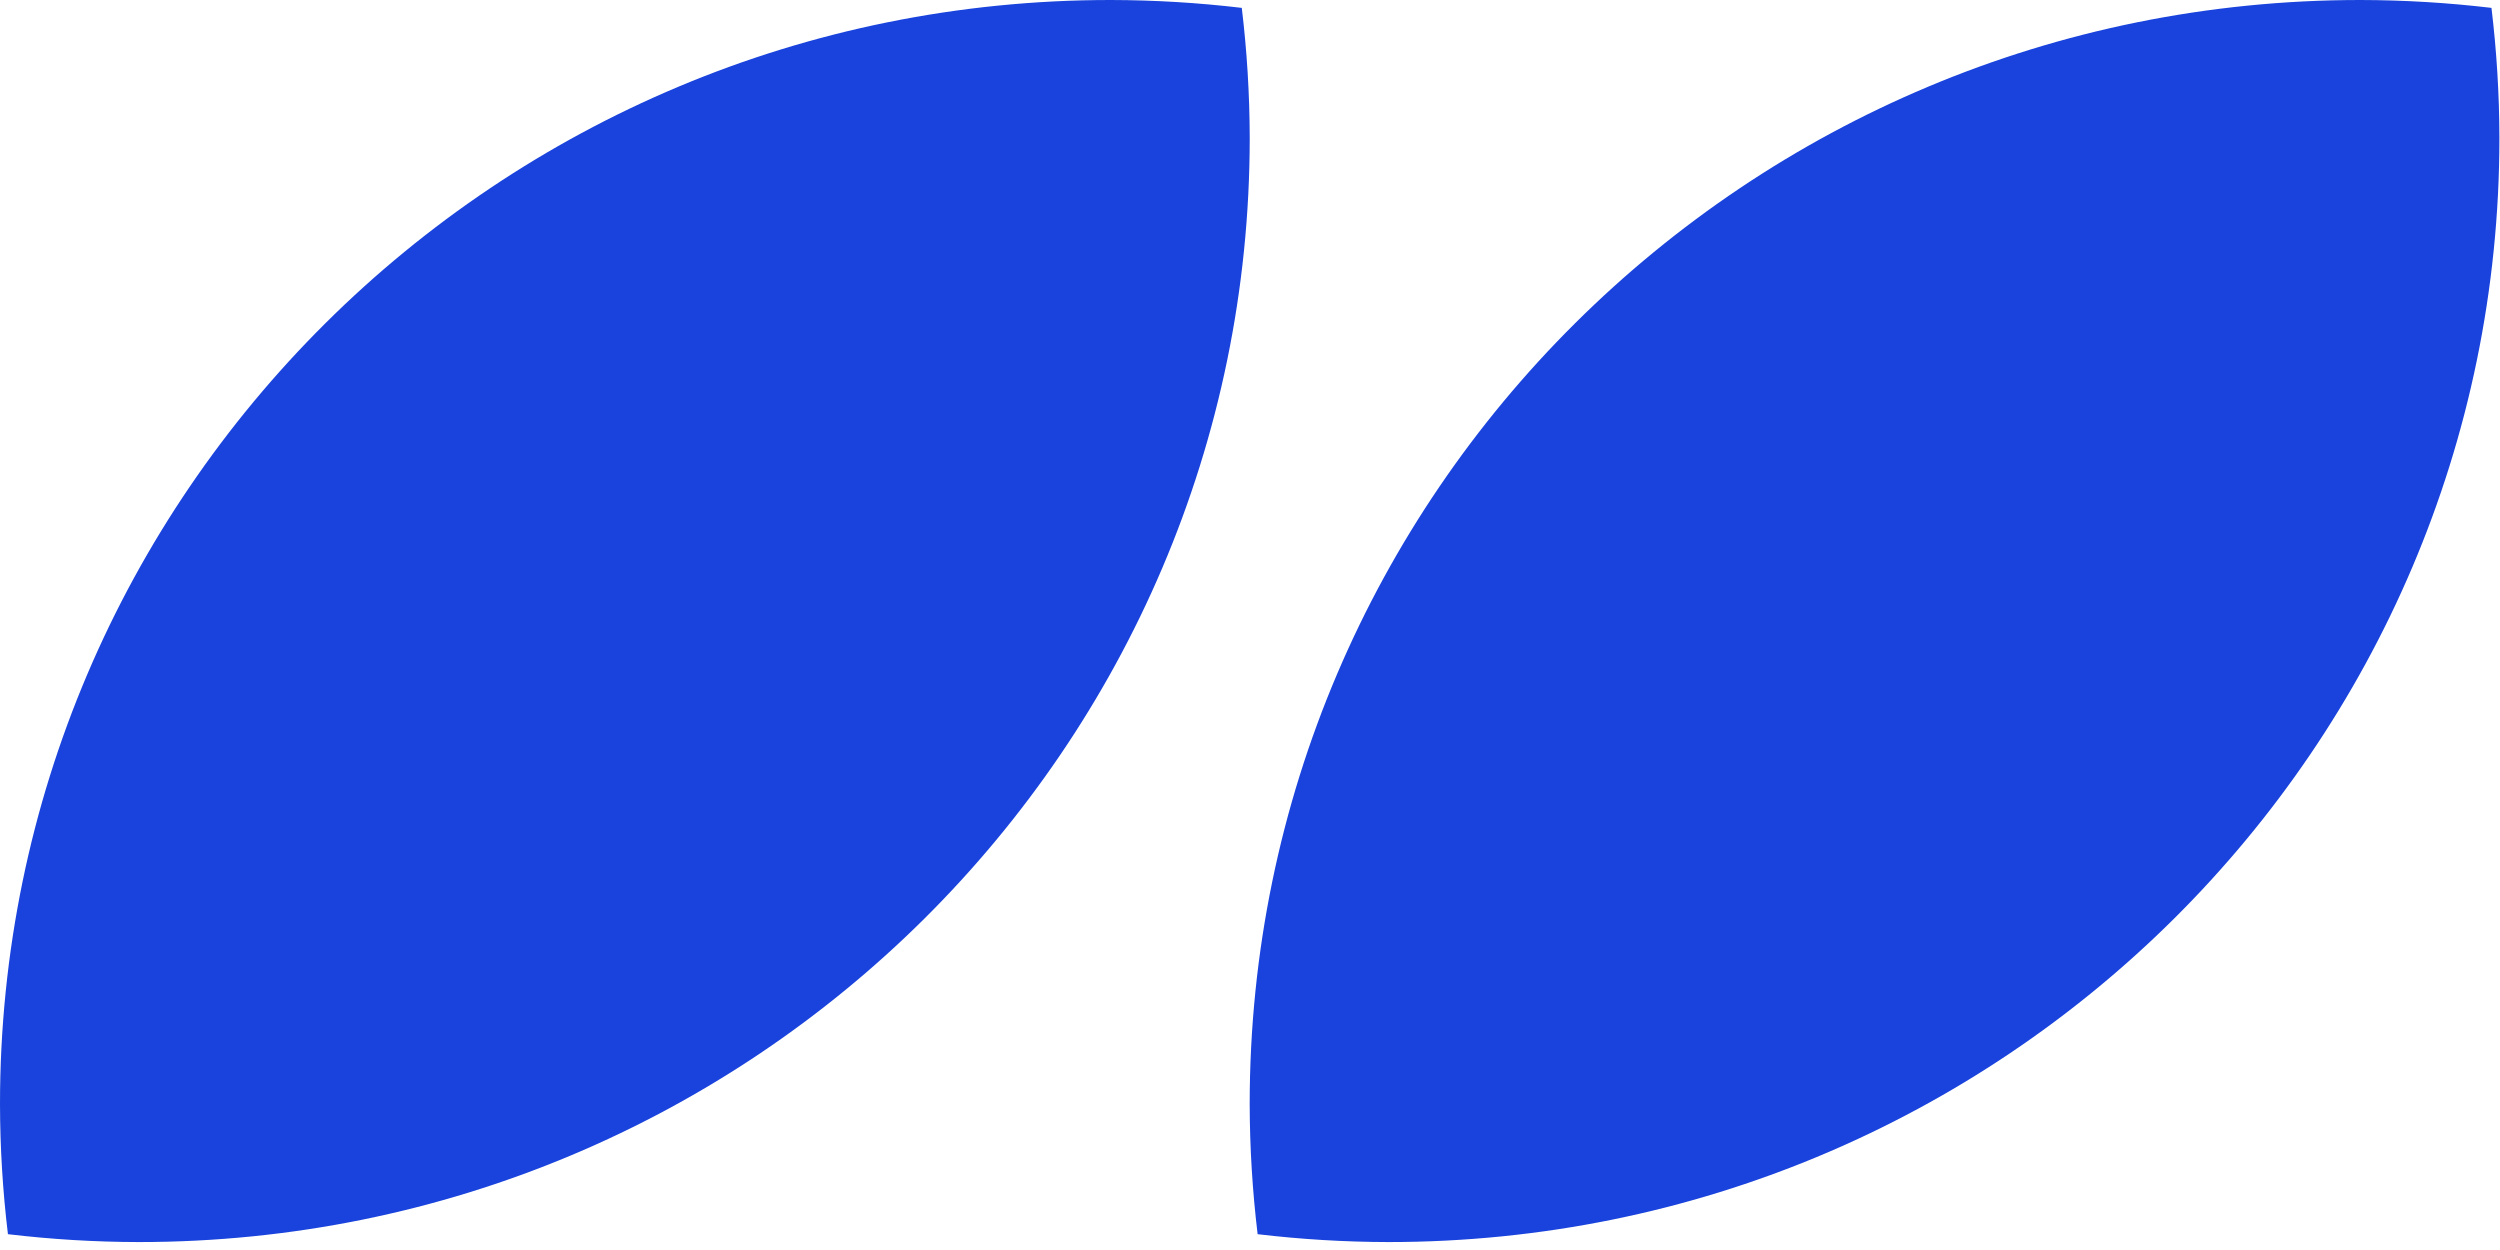
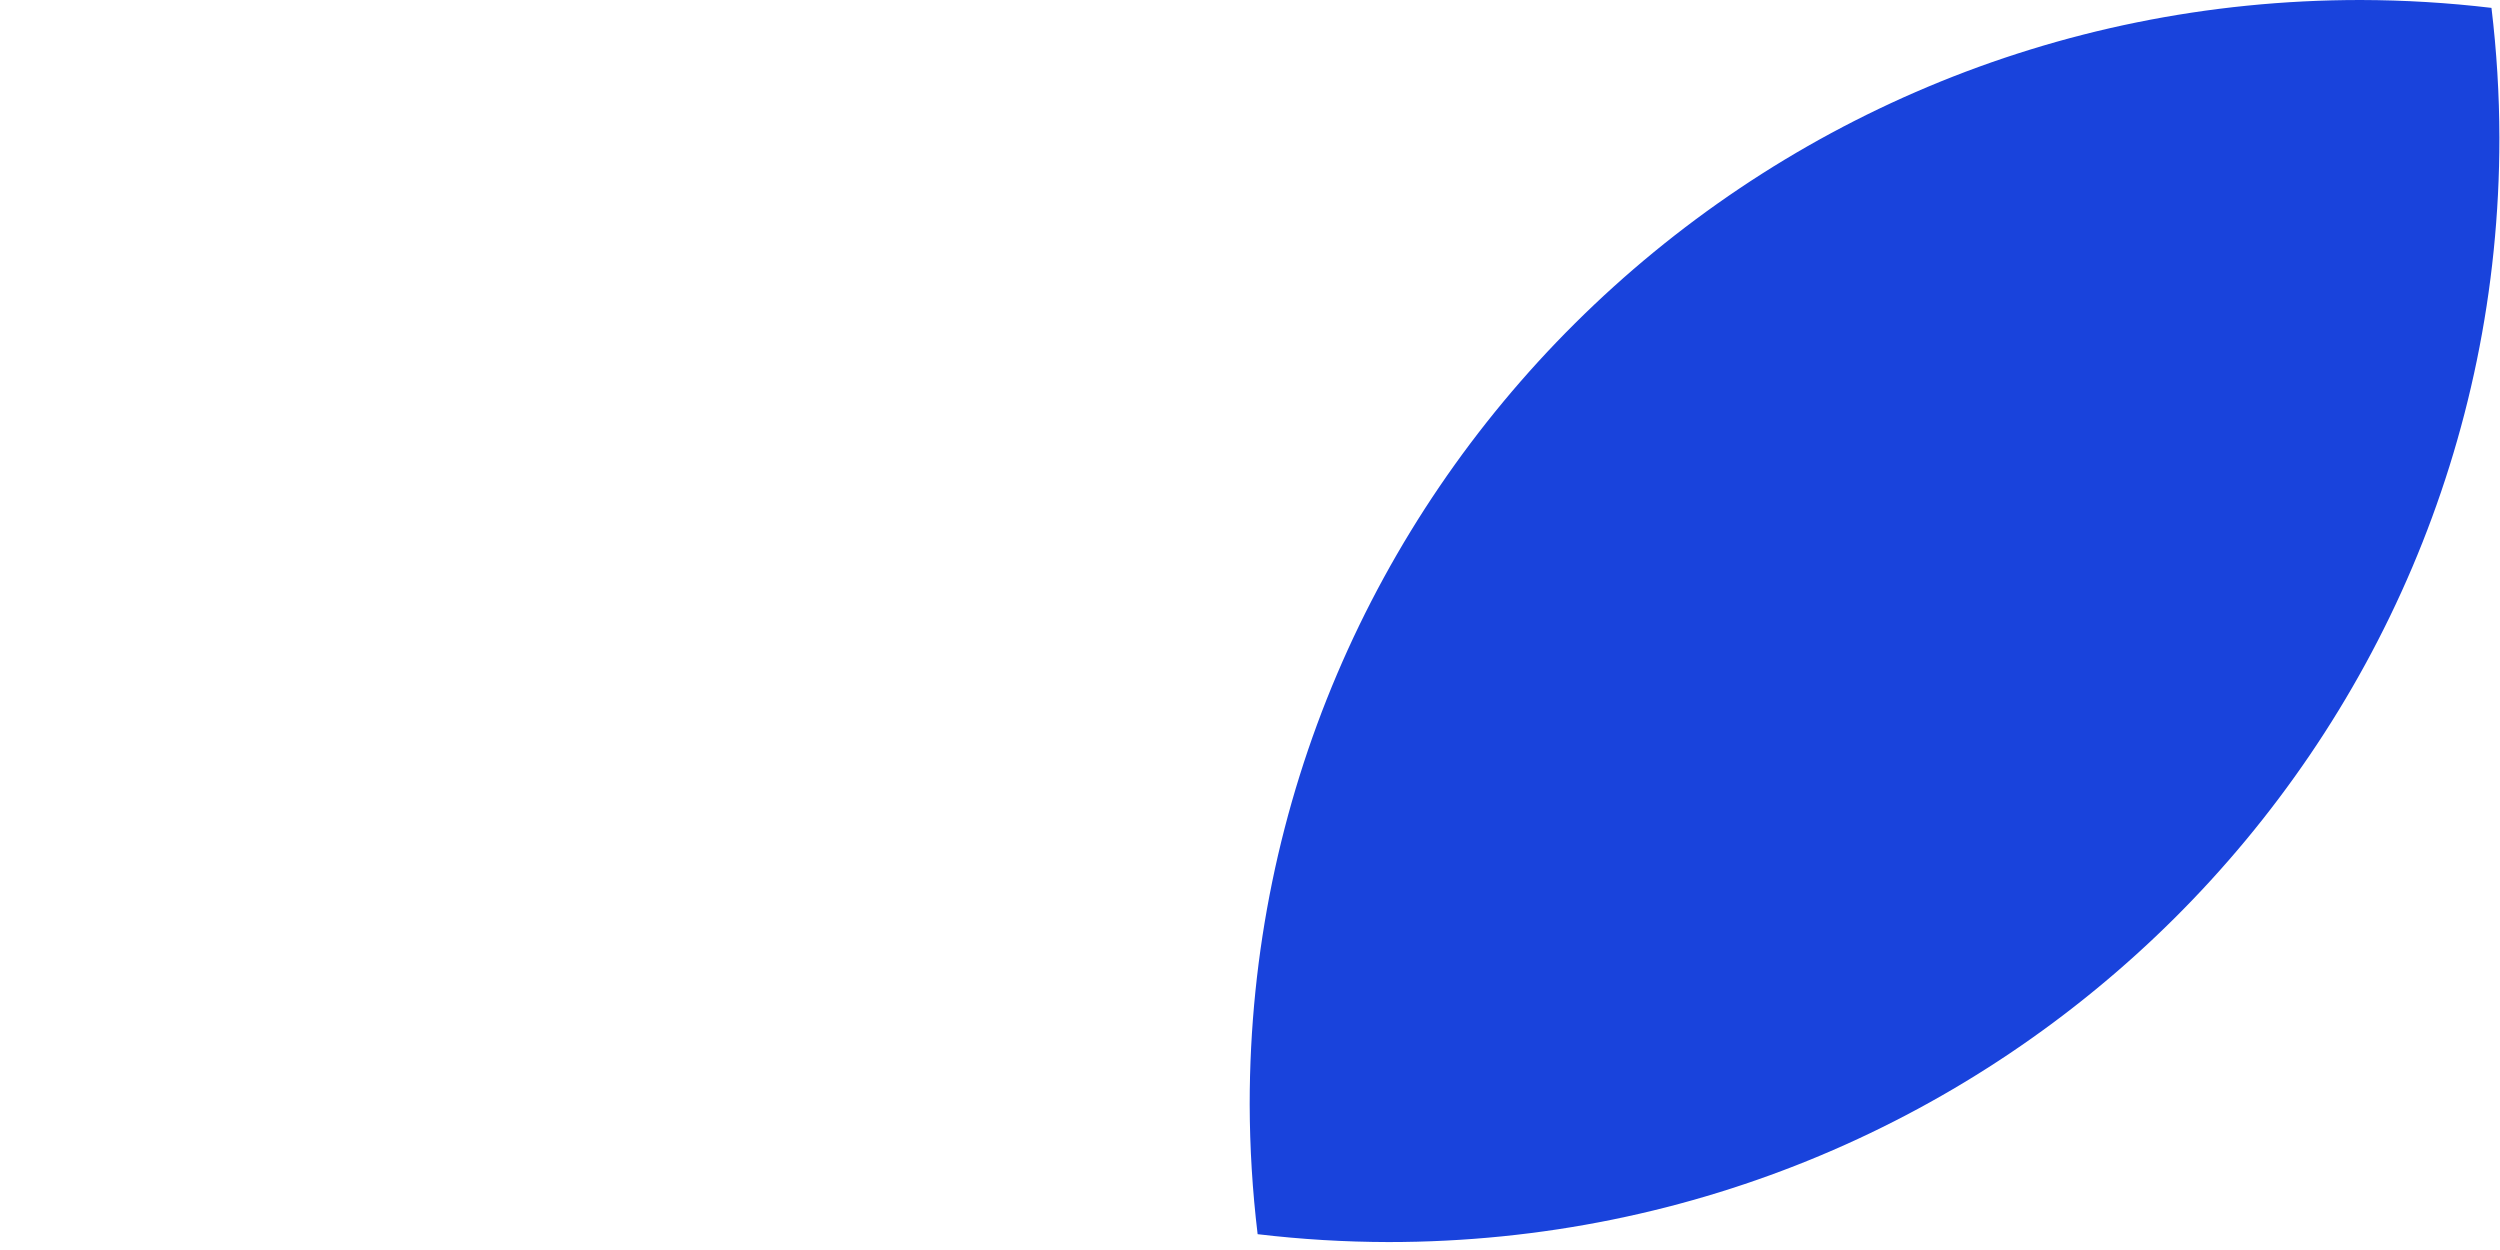
<svg xmlns="http://www.w3.org/2000/svg" width="80" height="40" viewBox="0 0 80 40" fill="none">
-   <path d="M0 35.336C0.003 36.725 0.087 38.114 0.254 39.494C1.642 39.659 3.039 39.743 4.438 39.746C24.079 39.746 39.991 23.926 39.991 4.411C39.988 3.021 39.903 1.632 39.737 0.252C38.348 0.087 36.951 0.003 35.553 1.02395e-06C15.913 -0.005 0 15.814 0 35.336Z" fill="#1943DC" />
  <path d="M39.99 35.336C39.993 36.725 40.078 38.114 40.244 39.494C41.633 39.659 43.03 39.743 44.428 39.746C64.069 39.746 79.981 23.926 79.981 4.411C79.978 3.021 79.893 1.632 79.727 0.252C78.339 0.087 76.941 0.003 75.543 1.02395e-06C55.903 -0.005 39.99 15.814 39.99 35.336Z" fill="#1943DC" />
</svg>